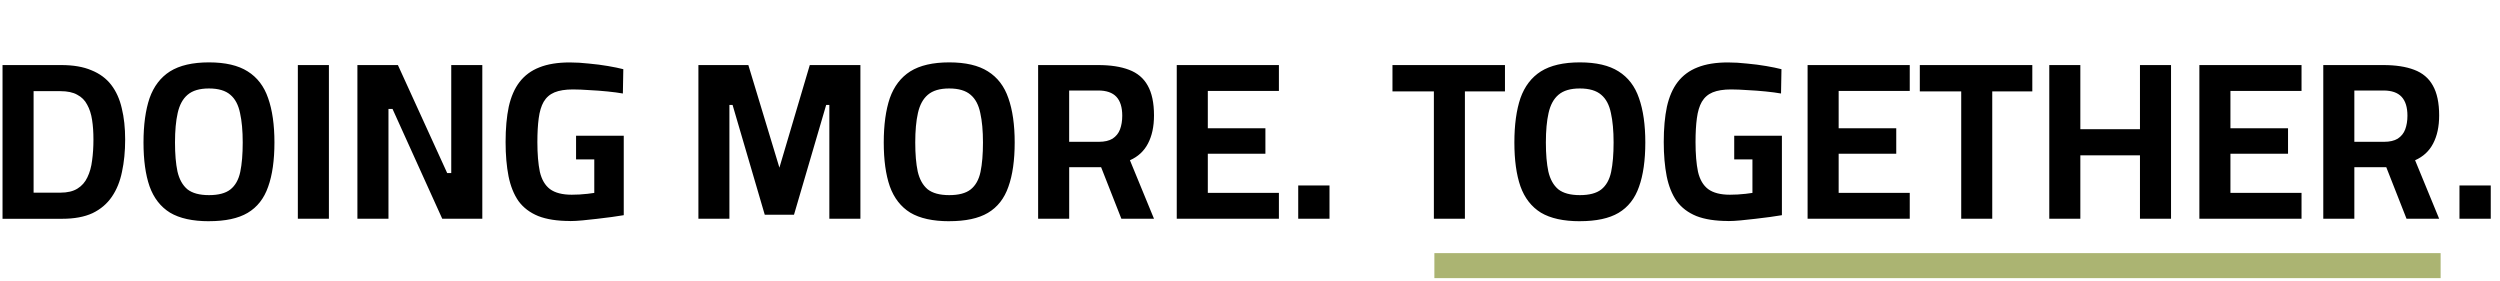
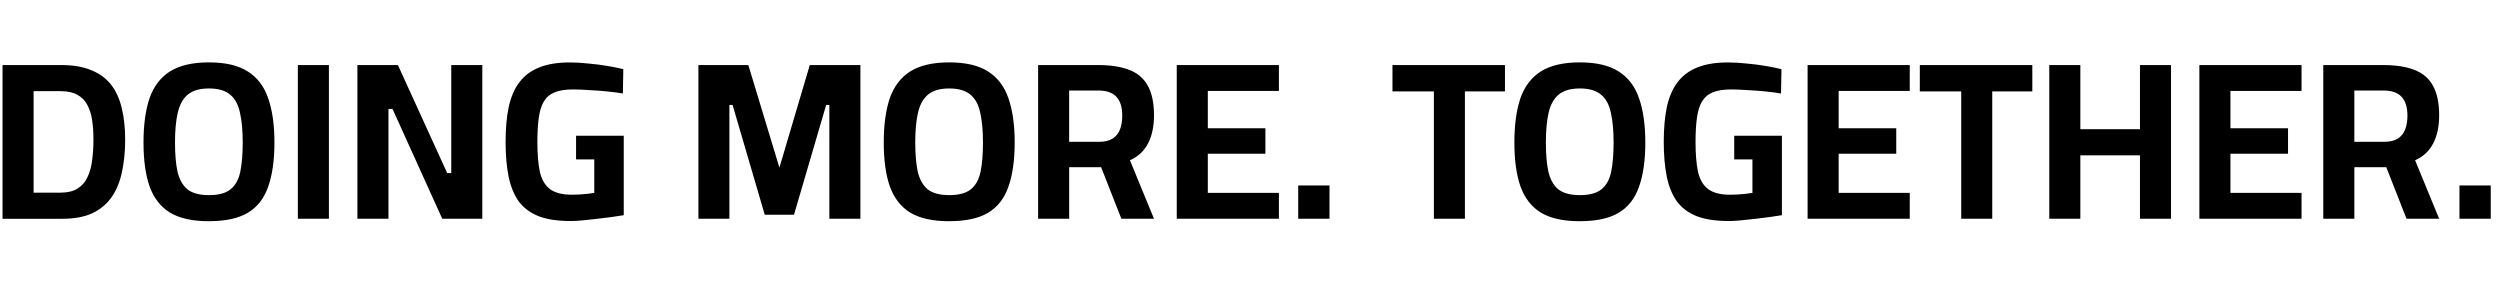
<svg xmlns="http://www.w3.org/2000/svg" id="a" data-name="Layer 1" width="800" height="90" viewBox="0 0 800 90">
  <path d="M.81,70V20.82h18.79c3.84,0,7.06.55,9.65,1.66,2.64,1.06,4.75,2.62,6.34,4.68,1.58,2.06,2.71,4.56,3.38,7.49.72,2.93,1.08,6.26,1.08,10.01s-.34,7.22-1.01,10.3c-.62,3.07-1.7,5.74-3.24,7.99-1.54,2.26-3.6,4.01-6.19,5.26-2.59,1.2-5.83,1.8-9.72,1.8H.81ZM10.75,61.65h8.57c2.26,0,4.08-.43,5.47-1.3,1.39-.86,2.45-2.06,3.17-3.6.77-1.58,1.27-3.38,1.51-5.4.29-2.06.43-4.3.43-6.7s-.14-4.39-.43-6.26c-.29-1.92-.82-3.55-1.58-4.9-.72-1.39-1.78-2.45-3.17-3.17-1.34-.77-3.14-1.15-5.4-1.15h-8.57v32.47ZM66.87,70.79c-5.23,0-9.38-.91-12.46-2.74-3.02-1.87-5.21-4.68-6.55-8.42-1.3-3.74-1.94-8.42-1.94-14.04s.65-10.39,1.94-14.18c1.34-3.79,3.53-6.65,6.55-8.57,3.07-1.92,7.22-2.88,12.46-2.88s9.36.96,12.38,2.88c3.07,1.92,5.26,4.78,6.55,8.57,1.34,3.79,2.02,8.52,2.02,14.18s-.67,10.44-2.02,14.18c-1.3,3.74-3.48,6.53-6.55,8.35-3.02,1.78-7.15,2.66-12.38,2.66ZM66.87,62.44c3.02,0,5.3-.6,6.84-1.8,1.58-1.25,2.64-3.12,3.17-5.62.53-2.54.79-5.69.79-9.43s-.29-6.89-.86-9.43c-.53-2.59-1.56-4.54-3.1-5.83-1.54-1.34-3.82-2.02-6.84-2.02s-5.26.67-6.84,2.02c-1.54,1.3-2.59,3.24-3.17,5.83-.58,2.54-.86,5.69-.86,9.43s.26,6.79.79,9.29c.58,2.5,1.63,4.39,3.17,5.69,1.58,1.25,3.89,1.87,6.91,1.87ZM95.31,70V20.82h9.94v49.18h-9.94ZM114.37,70V20.82h12.96l15.77,34.56h1.3V20.82h9.94v49.18h-12.82l-15.91-35.14h-1.3v35.14h-9.94ZM182.46,70.72c-4.13,0-7.54-.53-10.22-1.58-2.69-1.1-4.8-2.71-6.34-4.82-1.49-2.16-2.54-4.8-3.17-7.92-.62-3.17-.94-6.82-.94-10.94,0-4.37.34-8.14,1.01-11.3.72-3.22,1.87-5.86,3.46-7.92,1.63-2.11,3.74-3.67,6.34-4.68,2.64-1.06,5.88-1.58,9.72-1.58,1.97,0,4.01.12,6.12.36,2.16.19,4.2.46,6.12.79,1.97.34,3.6.67,4.9,1.01l-.14,7.78c-1.34-.24-2.98-.46-4.9-.65-1.87-.19-3.79-.34-5.76-.43-1.97-.14-3.74-.22-5.33-.22-2.4,0-4.37.31-5.9.94-1.49.62-2.64,1.63-3.46,3.02-.77,1.34-1.3,3.1-1.58,5.26-.29,2.11-.43,4.66-.43,7.63,0,3.79.26,6.96.79,9.5.58,2.5,1.66,4.34,3.24,5.54,1.63,1.2,3.96,1.8,6.98,1.8.77,0,1.58-.02,2.45-.07.91-.05,1.78-.12,2.59-.22.86-.1,1.58-.19,2.16-.29v-10.73h-5.83v-7.56h15.26v25.42c-1.06.14-2.33.34-3.82.58-1.49.19-3.05.38-4.68.58-1.58.19-3.14.36-4.68.5-1.49.14-2.81.22-3.96.22ZM223.49,70V20.82h15.98l9.94,32.83,9.72-32.83h16.2v49.18h-9.94v-36.43h-1.01l-10.3,35.14h-9.36l-10.3-35.14h-1.01v36.43h-9.94ZM303.75,70.79c-5.23,0-9.38-.91-12.46-2.74-3.02-1.87-5.21-4.68-6.55-8.42-1.3-3.74-1.94-8.42-1.94-14.04s.65-10.39,1.94-14.18c1.34-3.79,3.53-6.65,6.55-8.57,3.07-1.92,7.22-2.88,12.46-2.88s9.36.96,12.38,2.88c3.07,1.92,5.26,4.78,6.55,8.57,1.34,3.79,2.02,8.52,2.02,14.18s-.67,10.44-2.02,14.18c-1.3,3.74-3.48,6.53-6.55,8.35-3.02,1.78-7.15,2.66-12.38,2.66ZM303.75,62.44c3.02,0,5.3-.6,6.84-1.8,1.58-1.25,2.64-3.12,3.17-5.62.53-2.54.79-5.69.79-9.43s-.29-6.89-.86-9.43c-.53-2.59-1.56-4.54-3.1-5.83-1.54-1.34-3.82-2.02-6.84-2.02s-5.26.67-6.84,2.02c-1.54,1.3-2.59,3.24-3.17,5.83-.58,2.54-.86,5.69-.86,9.43s.26,6.79.79,9.29c.58,2.5,1.63,4.39,3.17,5.69,1.58,1.25,3.89,1.87,6.91,1.87ZM332.2,70V20.82h19.22c3.94,0,7.22.5,9.86,1.51,2.69,1.01,4.68,2.69,5.98,5.04,1.34,2.35,2.02,5.54,2.02,9.58,0,3.55-.65,6.55-1.94,9-1.25,2.4-3.17,4.18-5.76,5.33l7.7,18.72h-10.44l-6.48-16.49h-10.22v16.49h-9.94ZM342.13,45.38h9.5c1.82,0,3.29-.34,4.39-1.01,1.1-.72,1.9-1.7,2.38-2.95.48-1.3.72-2.76.72-4.39,0-2.69-.62-4.7-1.87-6.05-1.25-1.34-3.19-2.02-5.83-2.02h-9.29v16.42ZM376.56,70V20.82h32.69v8.28h-22.75v11.95h18.43v8.14h-18.43v12.53h22.75v8.28h-32.69ZM415.43,70v-10.66h10.01v10.66h-10.01ZM458.84,70V29.25h-13.25v-8.42h36v8.42h-12.82v40.75h-9.94ZM505.55,70.79c-5.23,0-9.38-.91-12.46-2.74-3.02-1.87-5.21-4.68-6.55-8.42-1.3-3.74-1.94-8.42-1.94-14.04s.65-10.39,1.94-14.18c1.34-3.79,3.53-6.65,6.55-8.57,3.07-1.92,7.22-2.88,12.46-2.88s9.36.96,12.38,2.88c3.07,1.92,5.26,4.78,6.55,8.57,1.34,3.79,2.02,8.52,2.02,14.18s-.67,10.44-2.02,14.18c-1.3,3.74-3.48,6.53-6.55,8.35-3.02,1.78-7.15,2.66-12.38,2.66ZM505.55,62.44c3.02,0,5.3-.6,6.84-1.8,1.58-1.25,2.64-3.12,3.17-5.62.53-2.54.79-5.69.79-9.43s-.29-6.89-.86-9.43c-.53-2.59-1.56-4.54-3.1-5.83-1.54-1.34-3.82-2.02-6.84-2.02s-5.26.67-6.84,2.02c-1.54,1.3-2.59,3.24-3.17,5.83-.58,2.54-.86,5.69-.86,9.43s.26,6.79.79,9.29c.58,2.5,1.63,4.39,3.17,5.69,1.58,1.25,3.89,1.87,6.91,1.87ZM553.07,70.72c-4.13,0-7.54-.53-10.22-1.58-2.69-1.1-4.8-2.71-6.34-4.82-1.49-2.16-2.54-4.8-3.17-7.92-.62-3.17-.94-6.82-.94-10.94,0-4.37.34-8.14,1.01-11.3.72-3.22,1.87-5.86,3.46-7.92,1.63-2.11,3.74-3.67,6.34-4.68,2.64-1.06,5.88-1.58,9.72-1.58,1.97,0,4.01.12,6.12.36,2.16.19,4.2.46,6.12.79,1.97.34,3.6.67,4.9,1.01l-.14,7.78c-1.34-.24-2.98-.46-4.9-.65-1.87-.19-3.79-.34-5.76-.43-1.97-.14-3.74-.22-5.33-.22-2.4,0-4.37.31-5.9.94-1.49.62-2.64,1.63-3.46,3.02-.77,1.34-1.3,3.1-1.58,5.26-.29,2.11-.43,4.66-.43,7.63,0,3.79.26,6.96.79,9.5.58,2.5,1.66,4.34,3.24,5.54,1.63,1.2,3.96,1.8,6.98,1.8.77,0,1.58-.02,2.45-.07.91-.05,1.78-.12,2.59-.22.86-.1,1.58-.19,2.16-.29v-10.73h-5.83v-7.56h15.26v25.42c-1.06.14-2.33.34-3.82.58-1.49.19-3.05.38-4.68.58-1.58.19-3.14.36-4.68.5-1.49.14-2.81.22-3.96.22ZM578.43,70V20.82h32.69v8.28h-22.75v11.95h18.43v8.14h-18.43v12.53h22.75v8.28h-32.69ZM627.59,70V29.25h-13.25v-8.42h36v8.42h-12.82v40.75h-9.94ZM655.77,70V20.82h9.94v20.52h19.08v-20.52h9.94v49.18h-9.94v-20.3h-19.08v20.3h-9.94ZM703.8,70V20.82h32.69v8.28h-22.75v11.95h18.43v8.14h-18.43v12.53h22.75v8.28h-32.69ZM743.45,70V20.82h19.22c3.94,0,7.22.5,9.86,1.51,2.69,1.01,4.68,2.69,5.98,5.04,1.34,2.35,2.02,5.54,2.02,9.58,0,3.55-.65,6.55-1.94,9-1.25,2.4-3.17,4.18-5.76,5.33l7.7,18.72h-10.44l-6.48-16.49h-10.22v16.49h-9.94ZM753.39,45.38h9.5c1.82,0,3.29-.34,4.39-1.01,1.1-.72,1.9-1.7,2.38-2.95.48-1.3.72-2.76.72-4.39,0-2.69-.62-4.7-1.87-6.05s-3.19-2.02-5.83-2.02h-9.29v16.42ZM787.03,70v-10.66h10.01v10.66h-10.01Z" />
-   <line x1="459" y1="85" x2="781" y2="85" fill="none" stroke="#abb472" stroke-width="8" />
</svg>